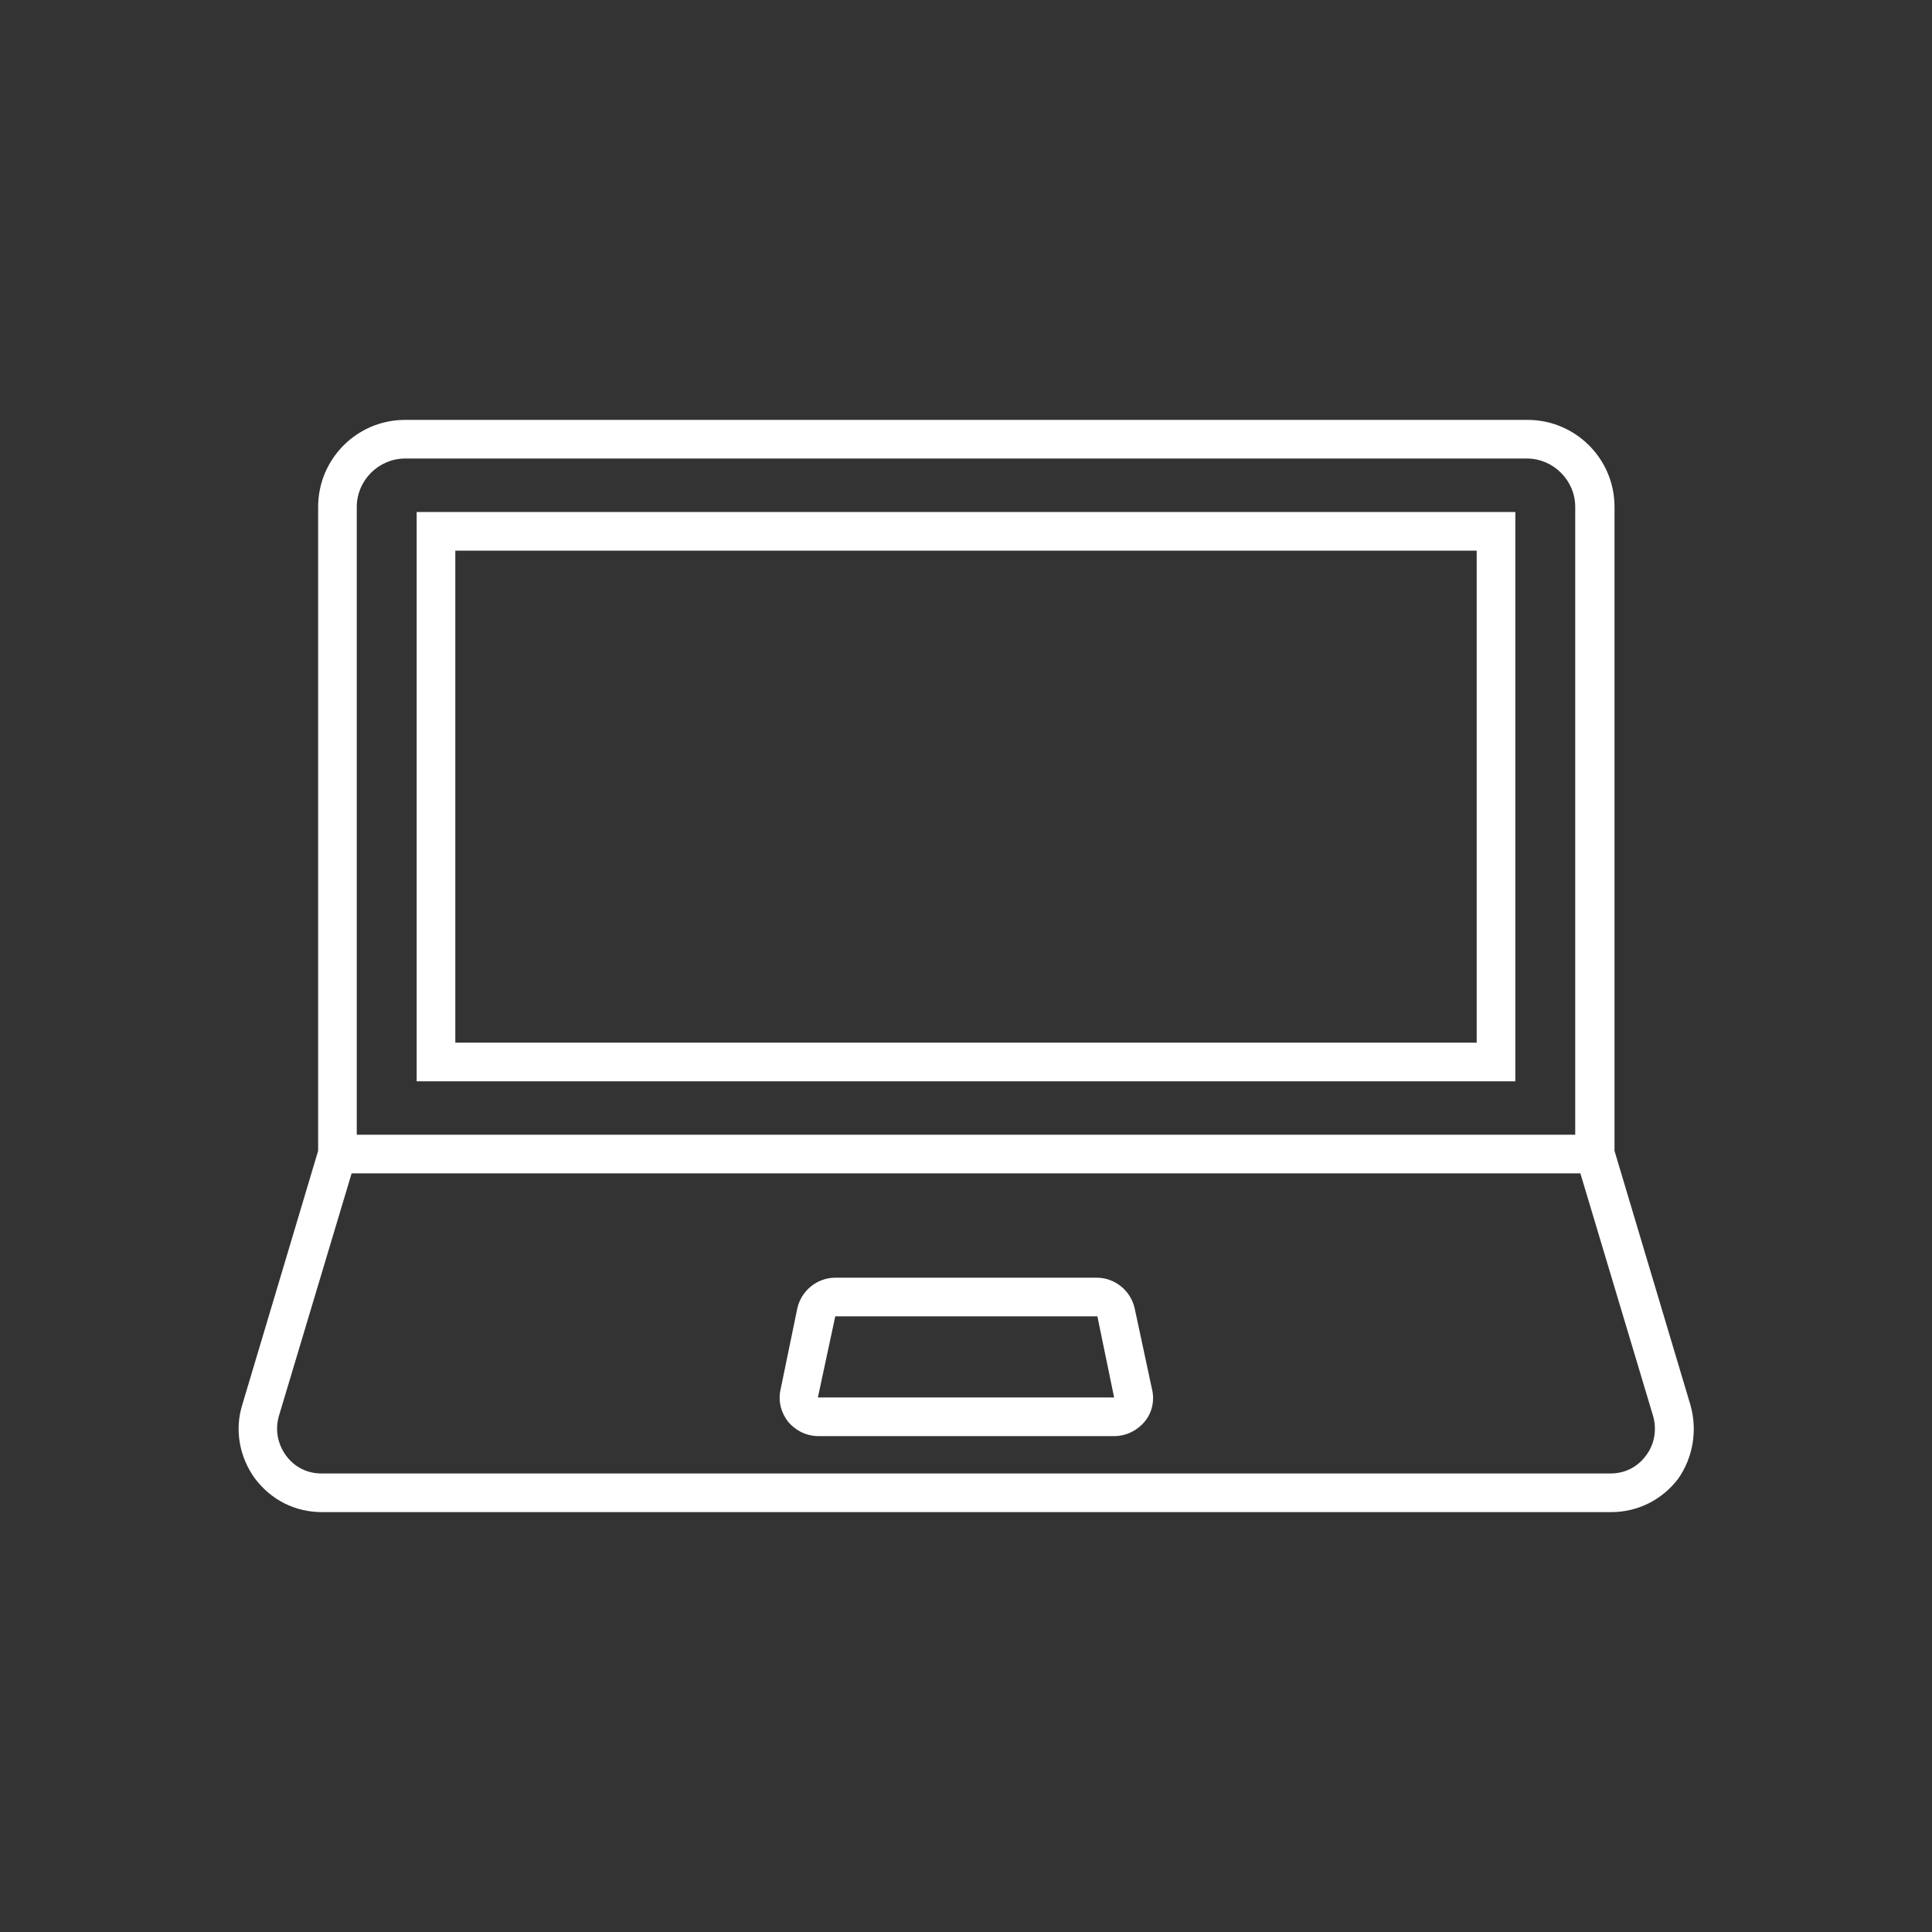
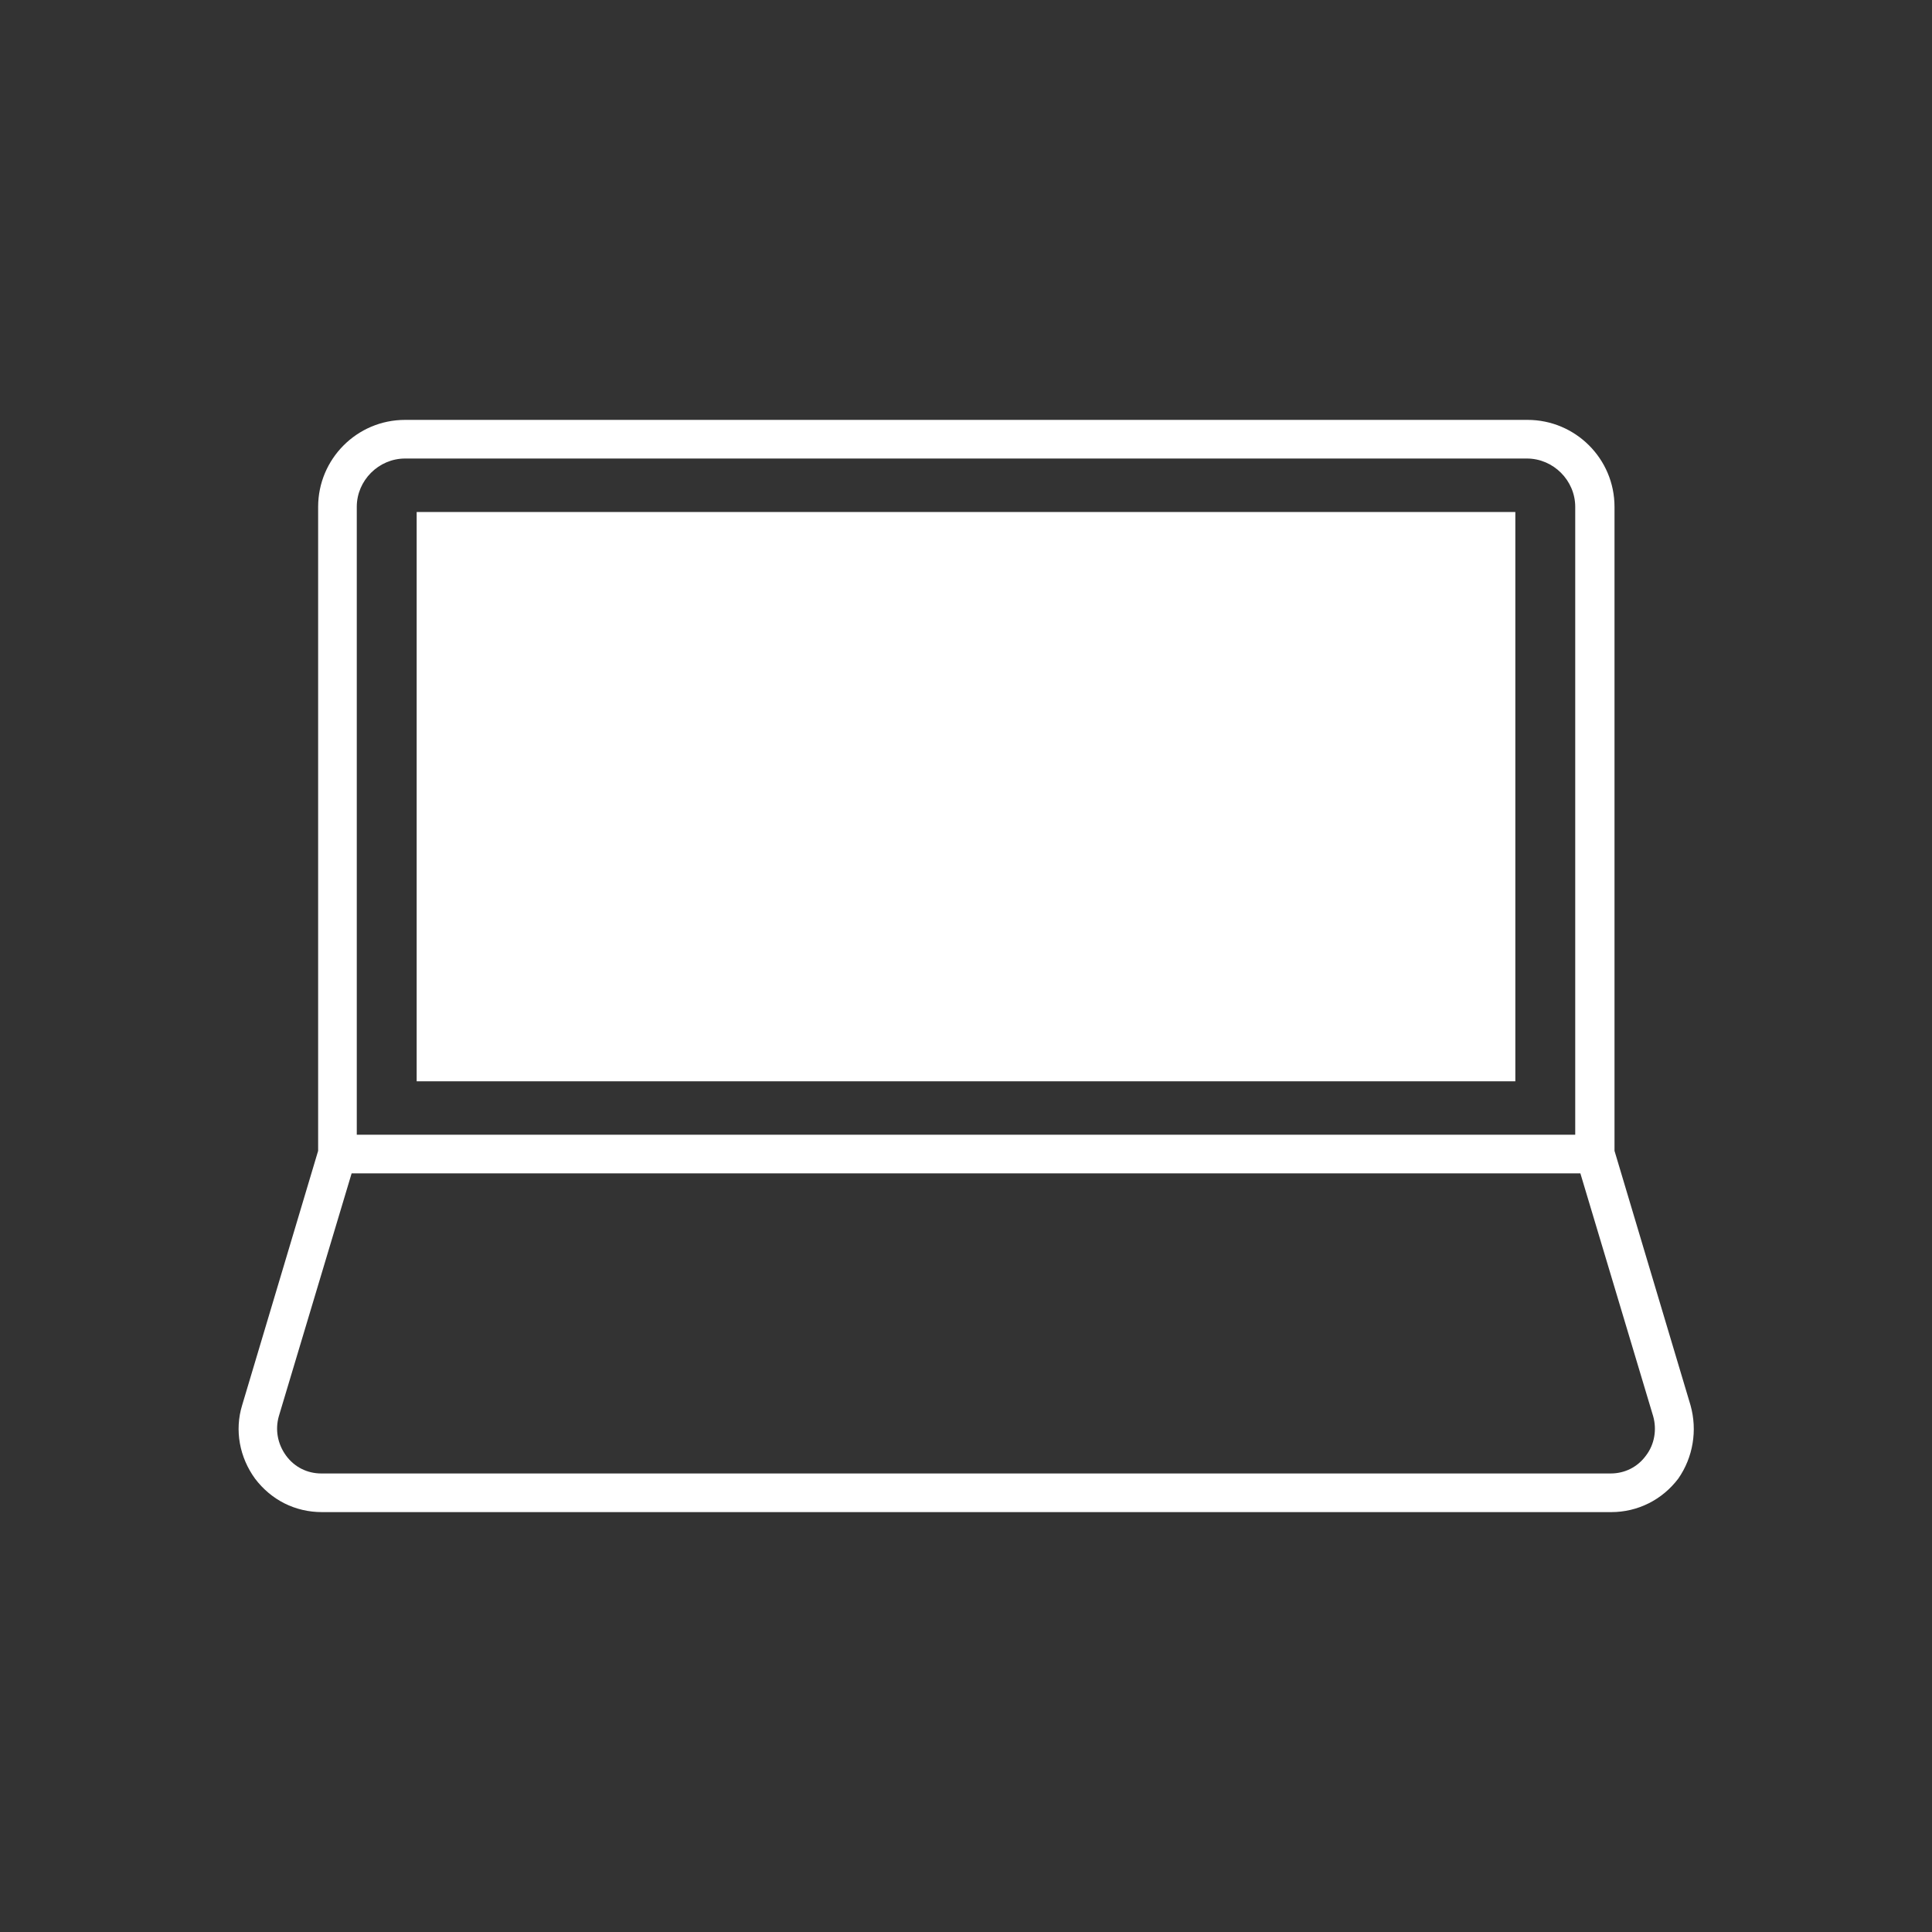
<svg xmlns="http://www.w3.org/2000/svg" version="1.1" id="レイヤー_1" x="0px" y="0px" viewBox="0 0 300 300" style="enable-background:new 0 0 300 300;" xml:space="preserve">
  <rect x="0" y="0" width="300" height="300" fill="#333333" stroke="none" />
  <style type="text/css">
	.st0{fill:#FFFFFF;}
</style>
  <g>
-     <path class="st0" d="M64.7,167.9h170.6V79.5H64.7V167.9z M70.7,85.5h158.6v76.4H70.7V85.5z" />
+     <path class="st0" d="M64.7,167.9h170.6V79.5H64.7V167.9z M70.7,85.5h158.6H70.7V85.5z" />
    <path class="st0" d="M262.5,218.2l-11.8-39.5v-100c0-7.5-6.1-13.5-13.5-13.5H62.9c-7.5,0-13.5,6.1-13.5,13.5v100l-11.8,39.5   c-1.2,3.9-0.4,8.1,2,11.4c2.5,3.3,6.2,5.2,10.4,5.2h200.2c4.1,0,7.9-1.9,10.4-5.2C262.9,226.3,263.6,222.1,262.5,218.2z M55.4,78.7   c0-4.1,3.4-7.5,7.5-7.5h174.2c4.1,0,7.5,3.4,7.5,7.5v97.5H55.4V78.7z M255.6,226c-1.3,1.8-3.3,2.8-5.5,2.8H49.9   c-2.2,0-4.2-1-5.5-2.8s-1.7-4-1.1-6.1l11.3-37.7h190.8l11.3,37.7C257.3,222,256.9,224.3,255.6,226z" />
-     <path class="st0" d="M176.2,203.2c-0.6-2.8-3.1-4.8-5.9-4.8h-40.6c-2.8,0-5.3,2-5.9,4.8l-2.6,12.6c-0.4,1.8,0.1,3.6,1.2,5   c1.2,1.4,2.9,2.2,4.7,2.2H173c1.8,0,3.5-0.8,4.7-2.2s1.6-3.3,1.2-5L176.2,203.2z M173,217h-46l2.7-12.6h40.7L173,217L173,217z" />
  </g>
</svg>